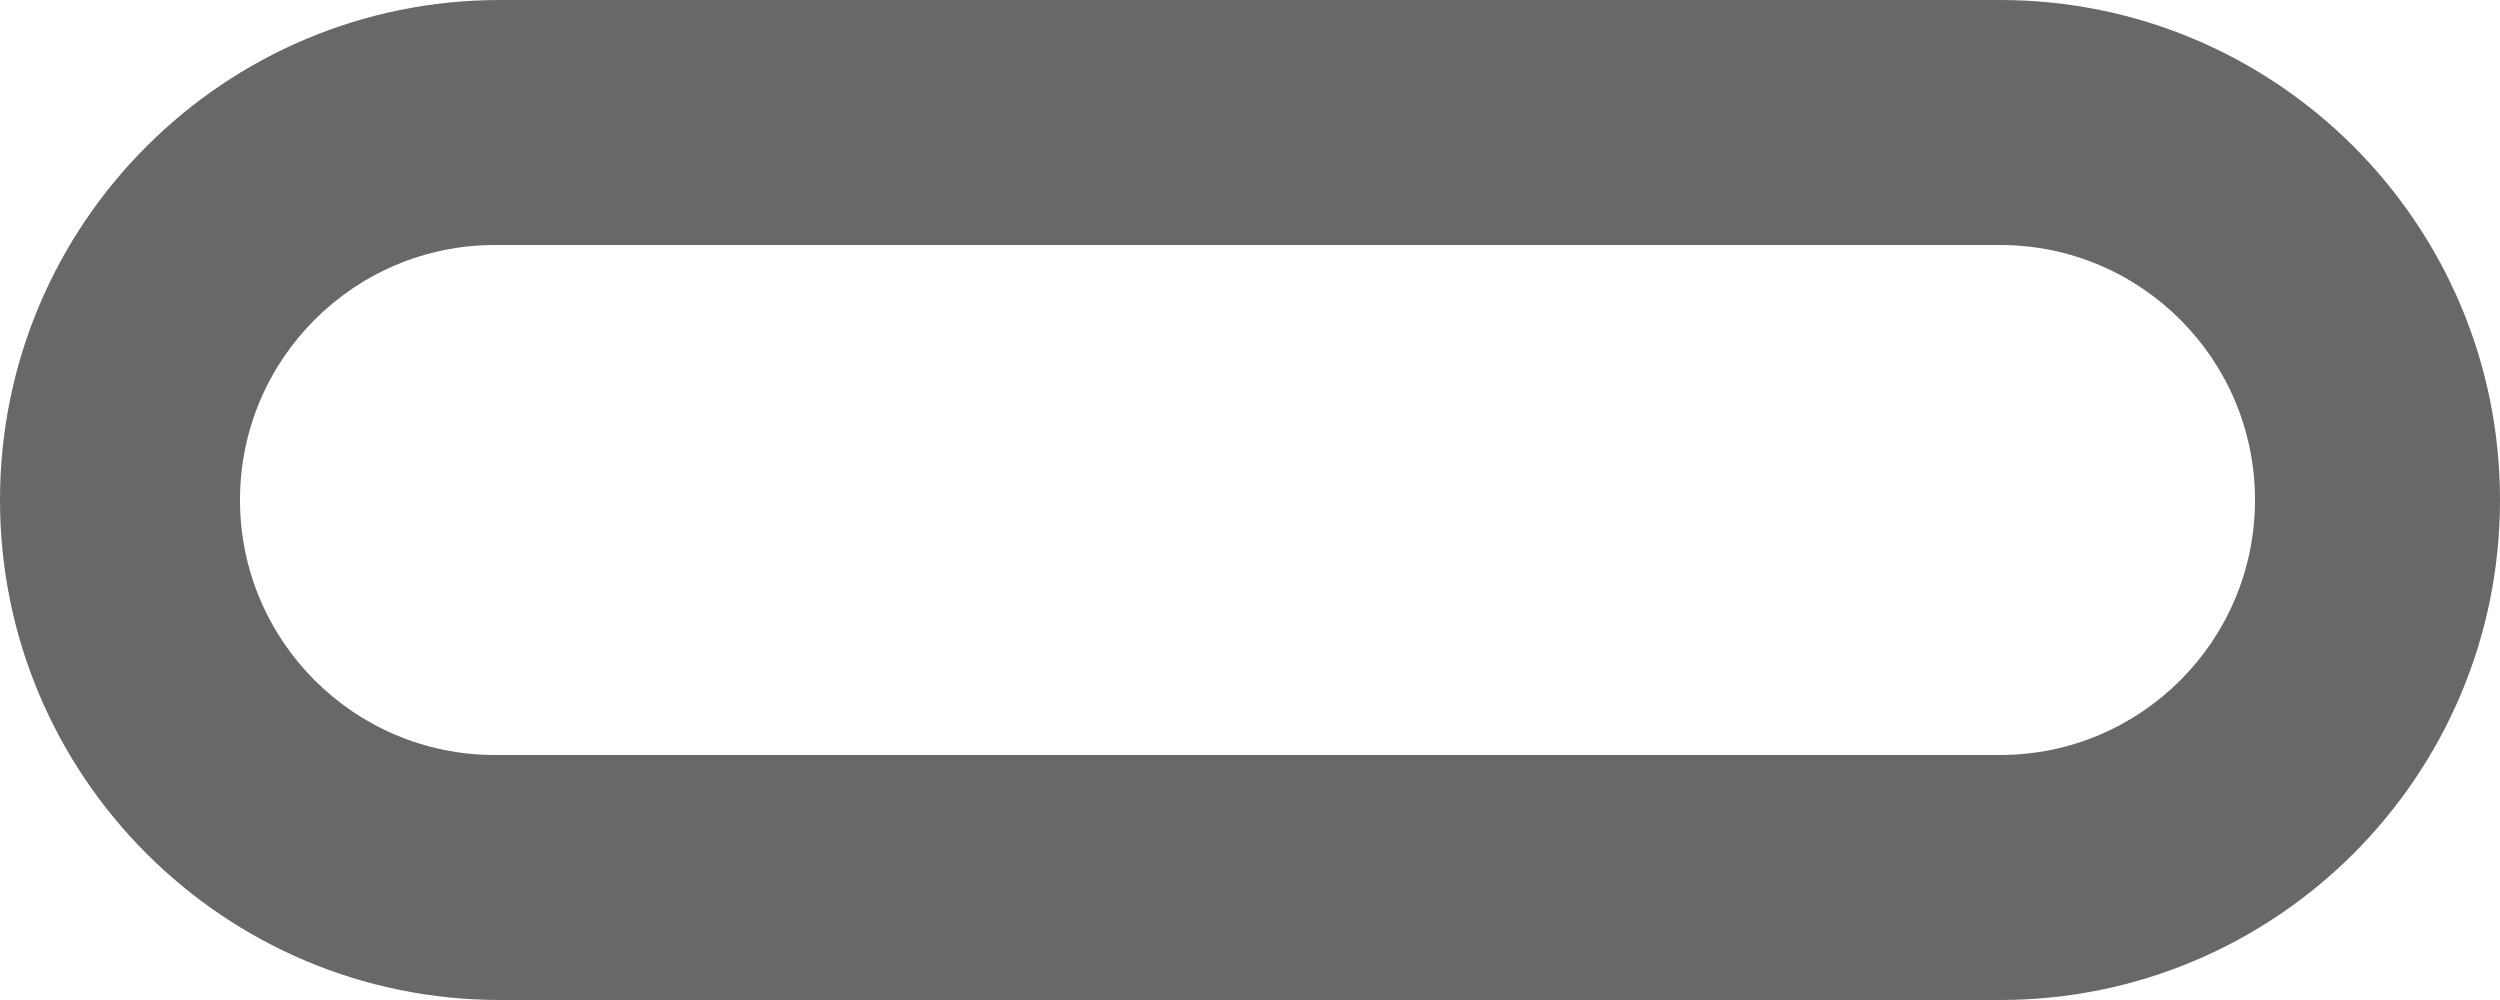
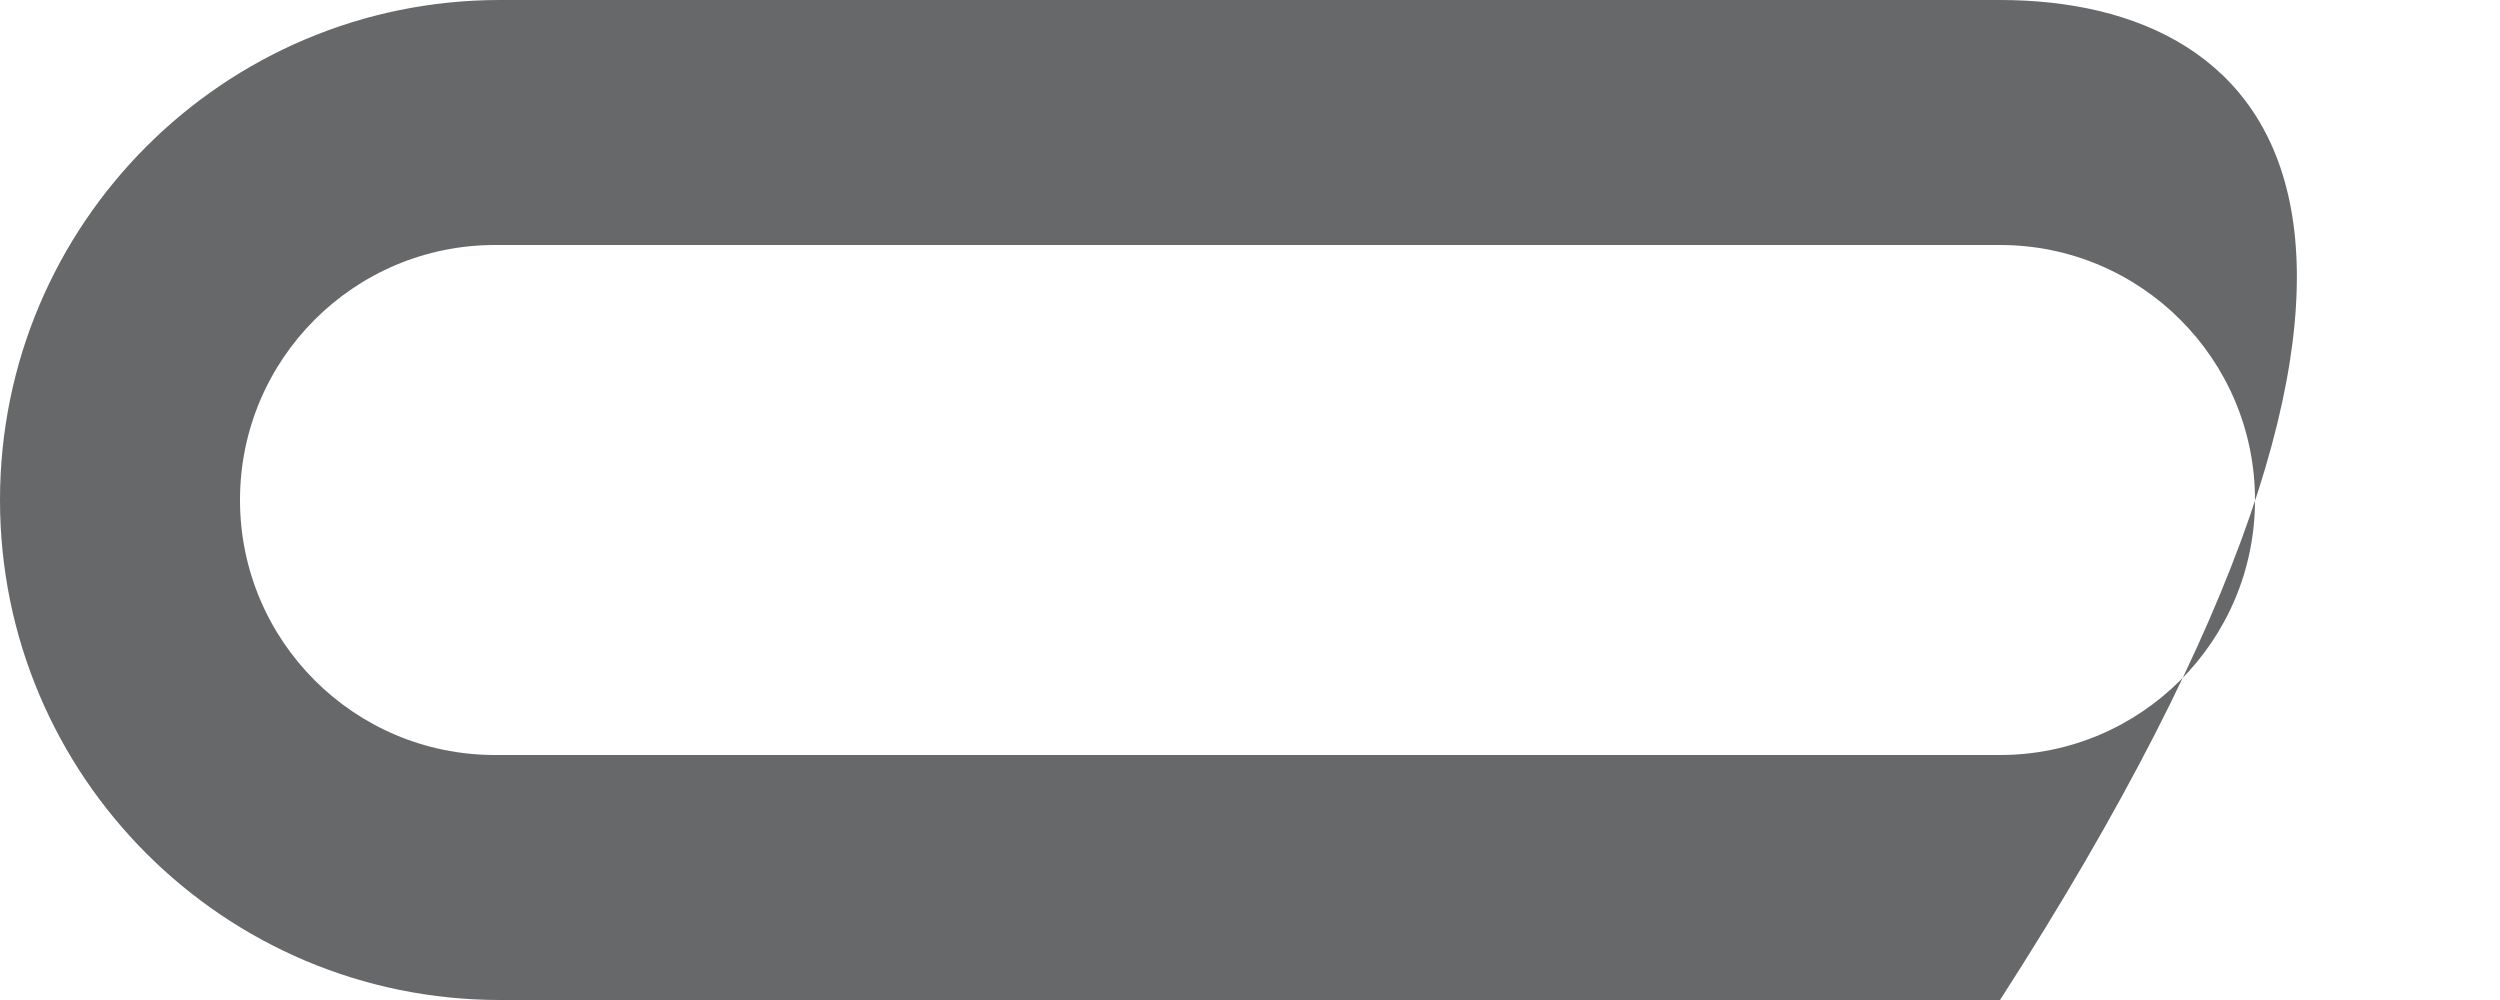
<svg xmlns="http://www.w3.org/2000/svg" fill="none" viewBox="0 0 1000 400" height="400" width="1000">
-   <path fill="#676869" d="M200 0C89.543 0 0 89.543 0 200C0 310.457 89.543 400 200 400H800C910.457 400 1000 310.457 1000 200C1000 89.543 910.457 0 800 0H200ZM198 98C141.667 98 96 143.667 96 200C96 256.333 141.667 302 198 302H800C856.333 302 902 256.333 902 200C902 143.667 856.333 98 800 98H198Z" clip-rule="evenodd" fill-rule="evenodd" />
+   <path fill="#676869" d="M200 0C89.543 0 0 89.543 0 200C0 310.457 89.543 400 200 400H800C1000 89.543 910.457 0 800 0H200ZM198 98C141.667 98 96 143.667 96 200C96 256.333 141.667 302 198 302H800C856.333 302 902 256.333 902 200C902 143.667 856.333 98 800 98H198Z" clip-rule="evenodd" fill-rule="evenodd" />
</svg>